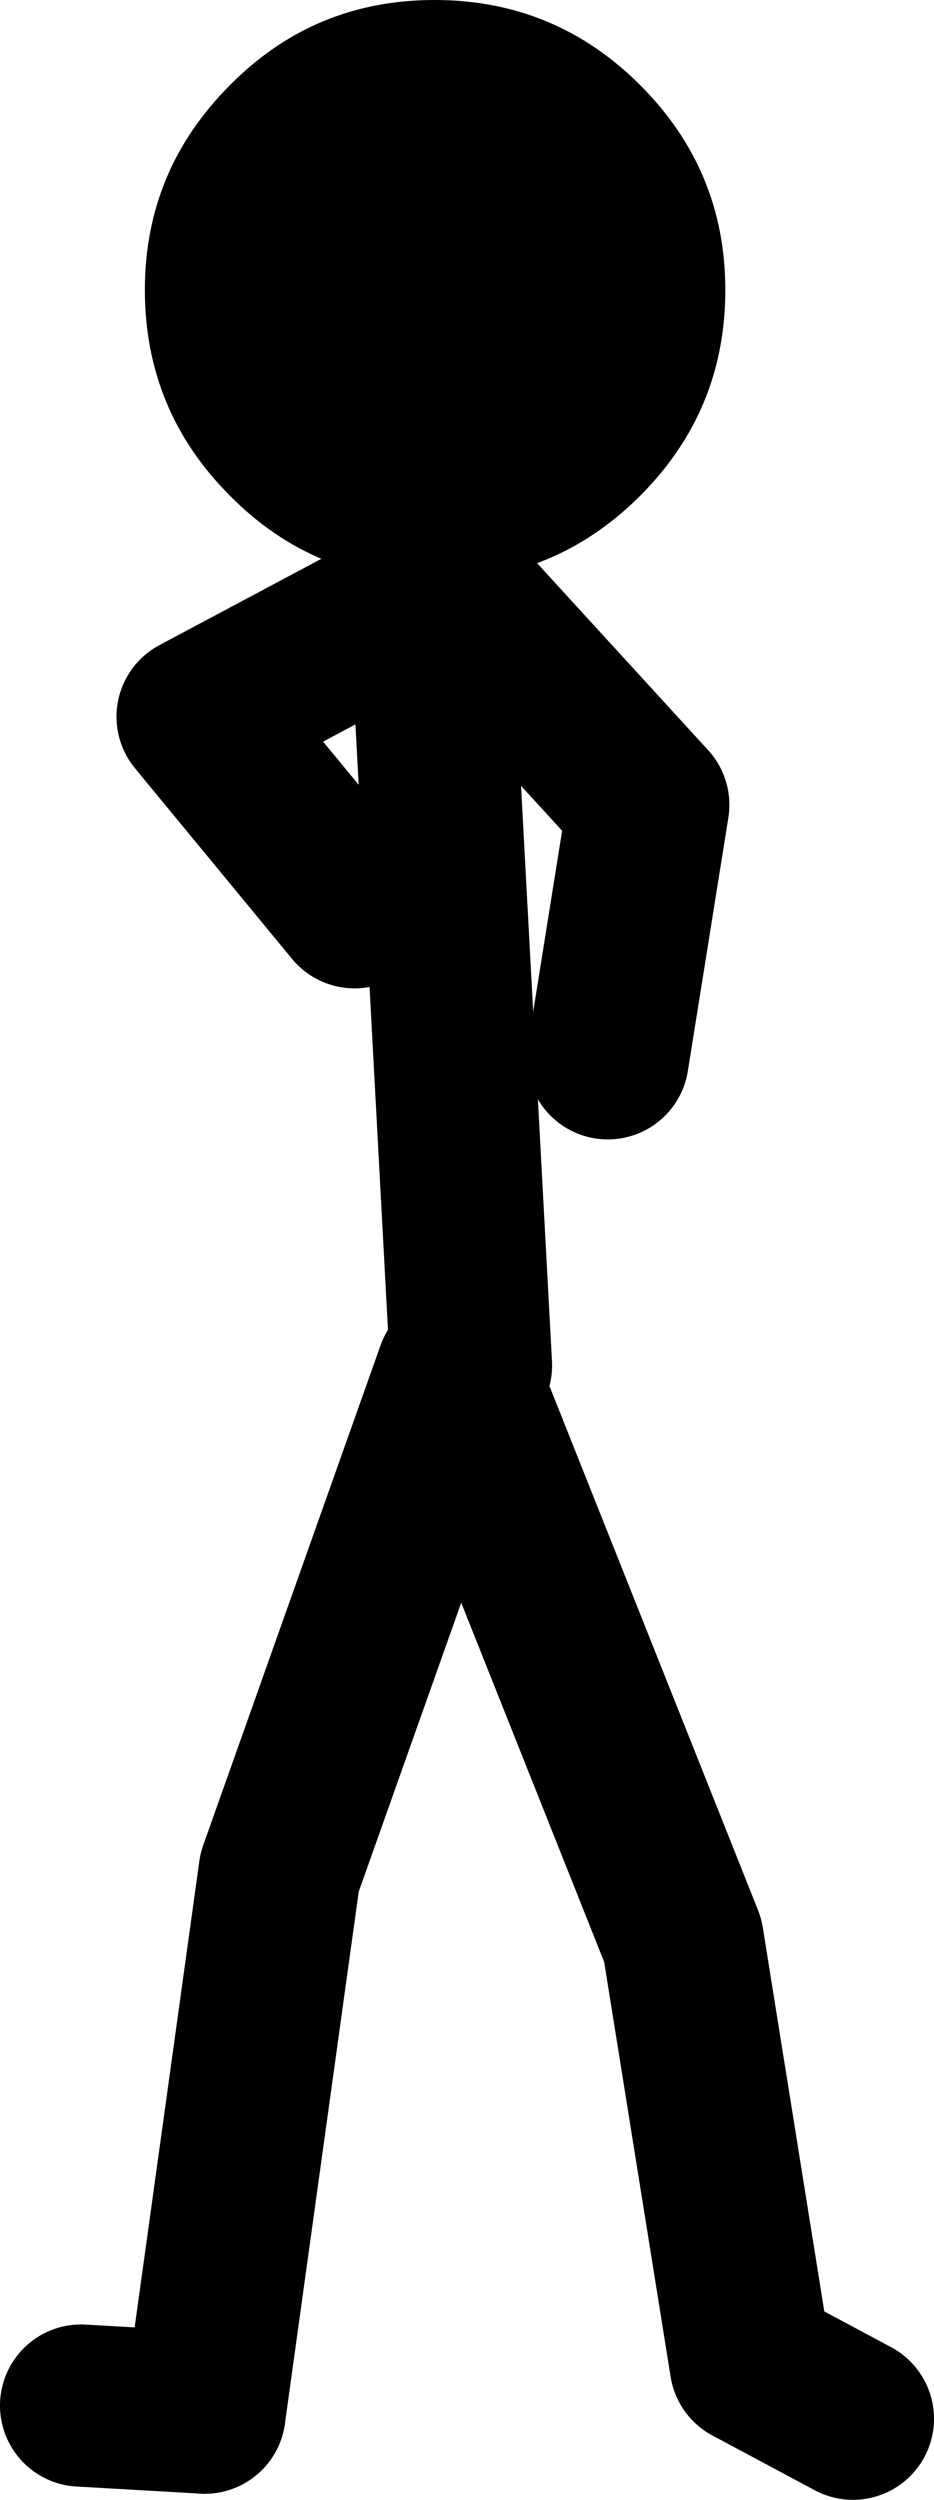
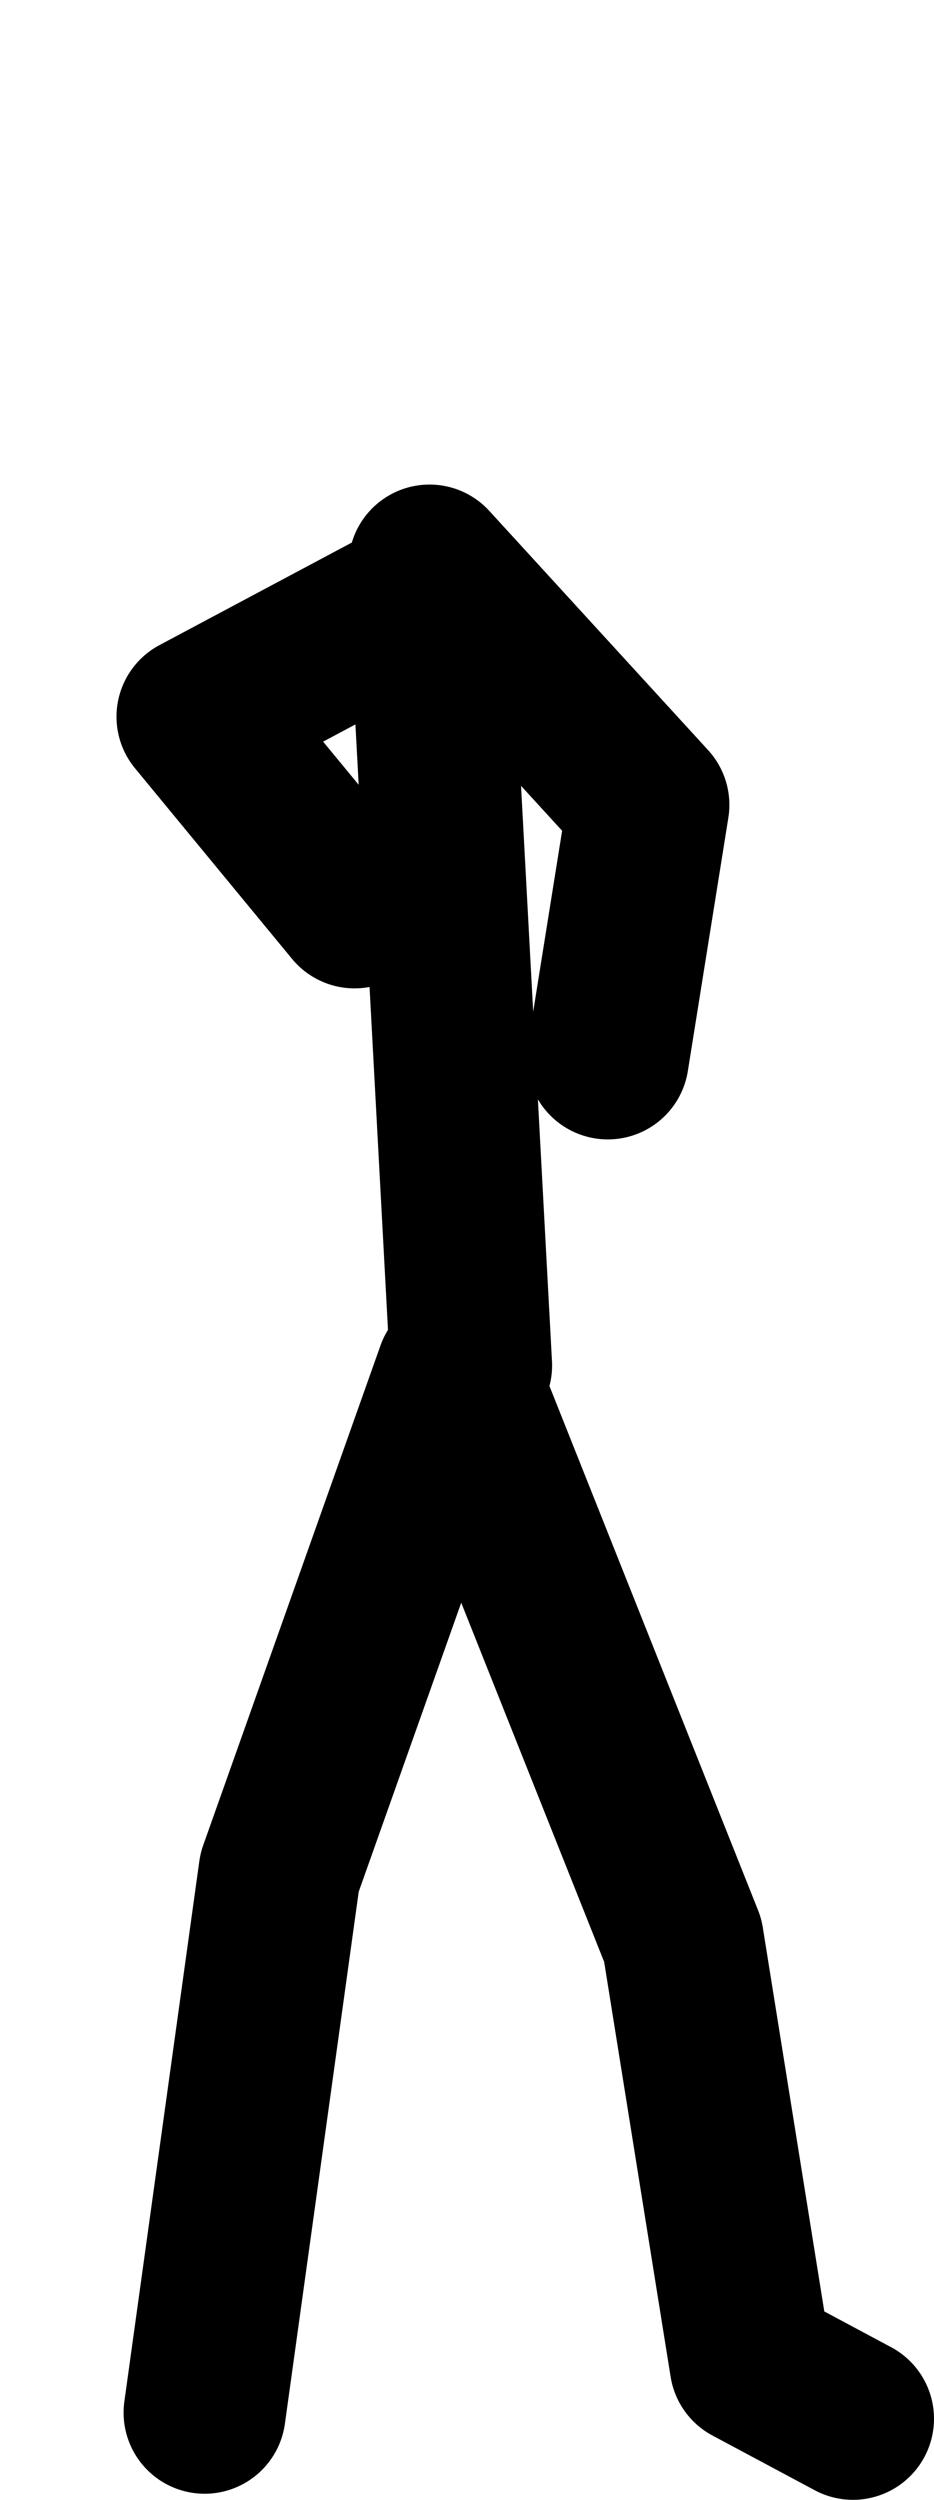
<svg xmlns="http://www.w3.org/2000/svg" height="123.3px" width="46.1px">
  <g transform="matrix(1.0, 0.0, 0.0, 1.0, 31.6, 52.45)">
    <path d="M-8.35 14.9 L-10.4 -23.2 -21.85 -17.1 -14.1 -7.7 M-21.5 66.55 L-17.8 39.9 -9.05 15.25 2.1 43.25 5.45 64.15 10.5 66.85 M-10.4 -24.55 L0.4 -12.75 -1.6 -0.25" fill="none" stroke="#000000" stroke-linecap="round" stroke-linejoin="round" stroke-width="8.0" />
-     <path d="M-27.6 66.2 L-21.5 66.55" fill="none" stroke="#000000" stroke-linecap="round" stroke-linejoin="round" stroke-width="8.0" />
-     <path d="M-24.45 -38.15 Q-24.45 -44.05 -20.25 -48.25 -16.1 -52.45 -10.15 -52.45 -4.2 -52.45 0.0 -48.25 4.2 -44.05 4.2 -38.15 4.2 -32.2 0.0 -28.0 -4.2 -23.8 -10.15 -23.8 -16.1 -23.8 -20.25 -28.0 -24.45 -32.2 -24.45 -38.15" fill="#000000" fill-rule="evenodd" stroke="none" />
  </g>
</svg>